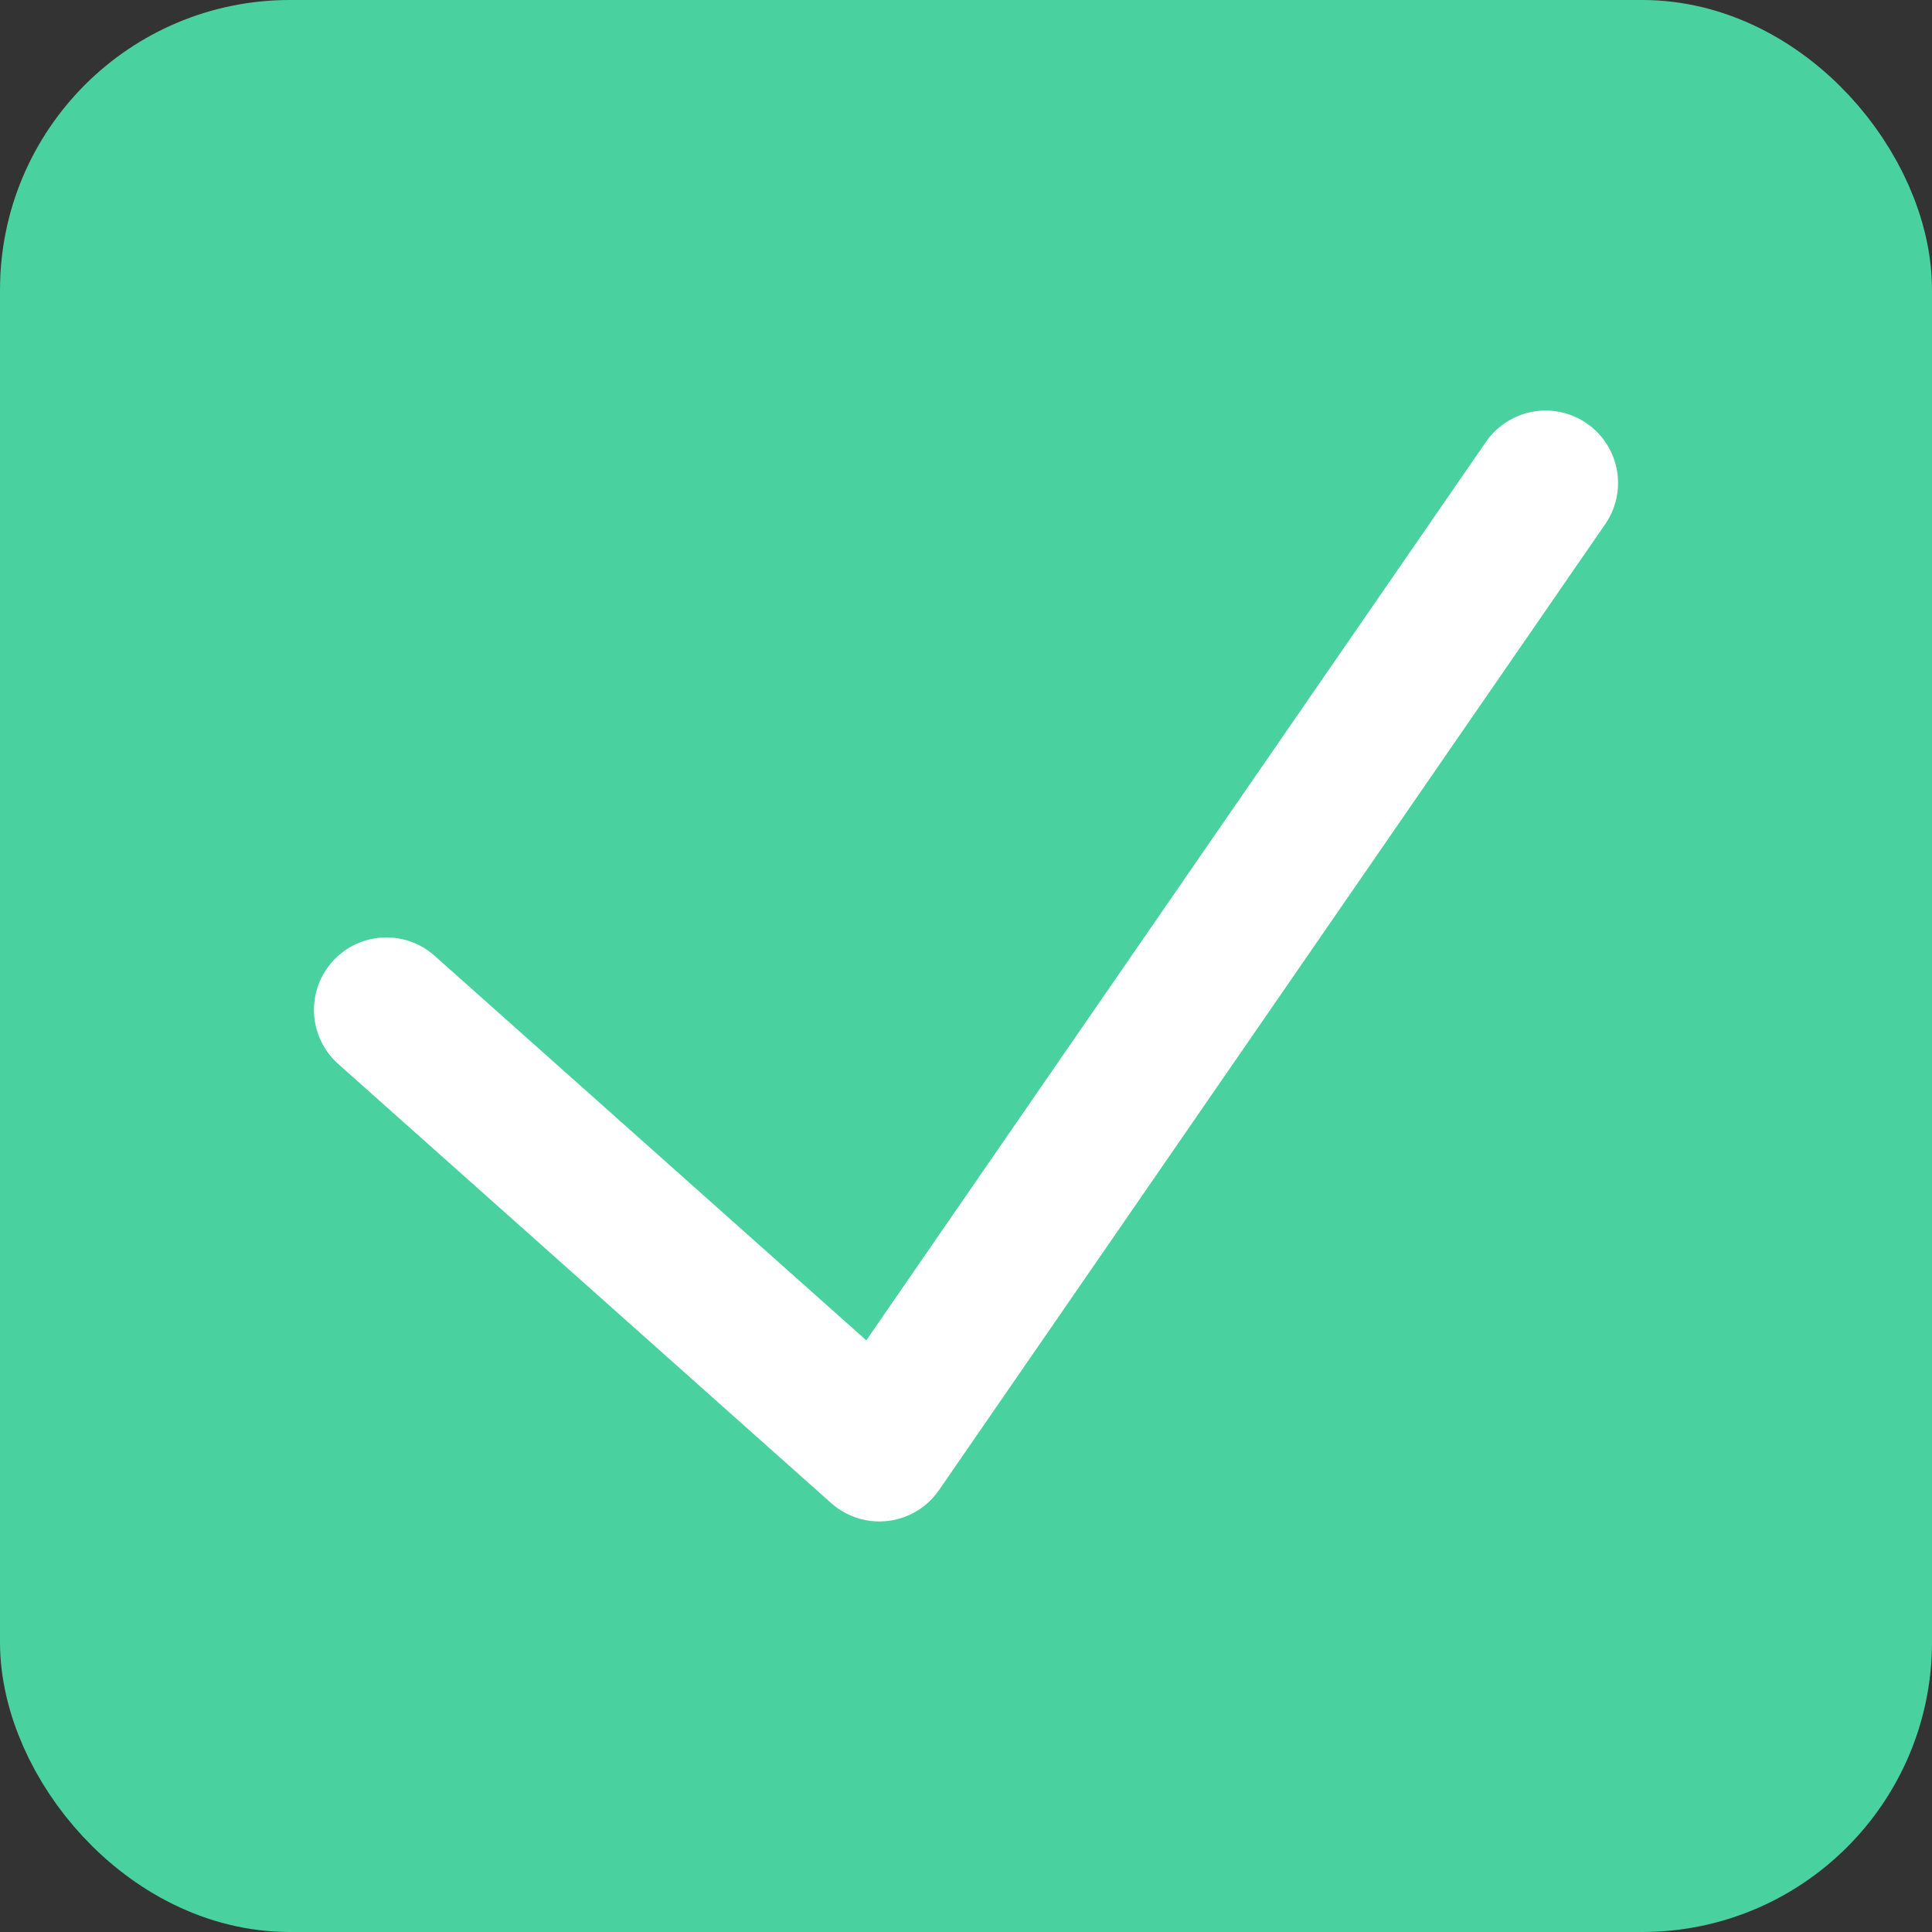
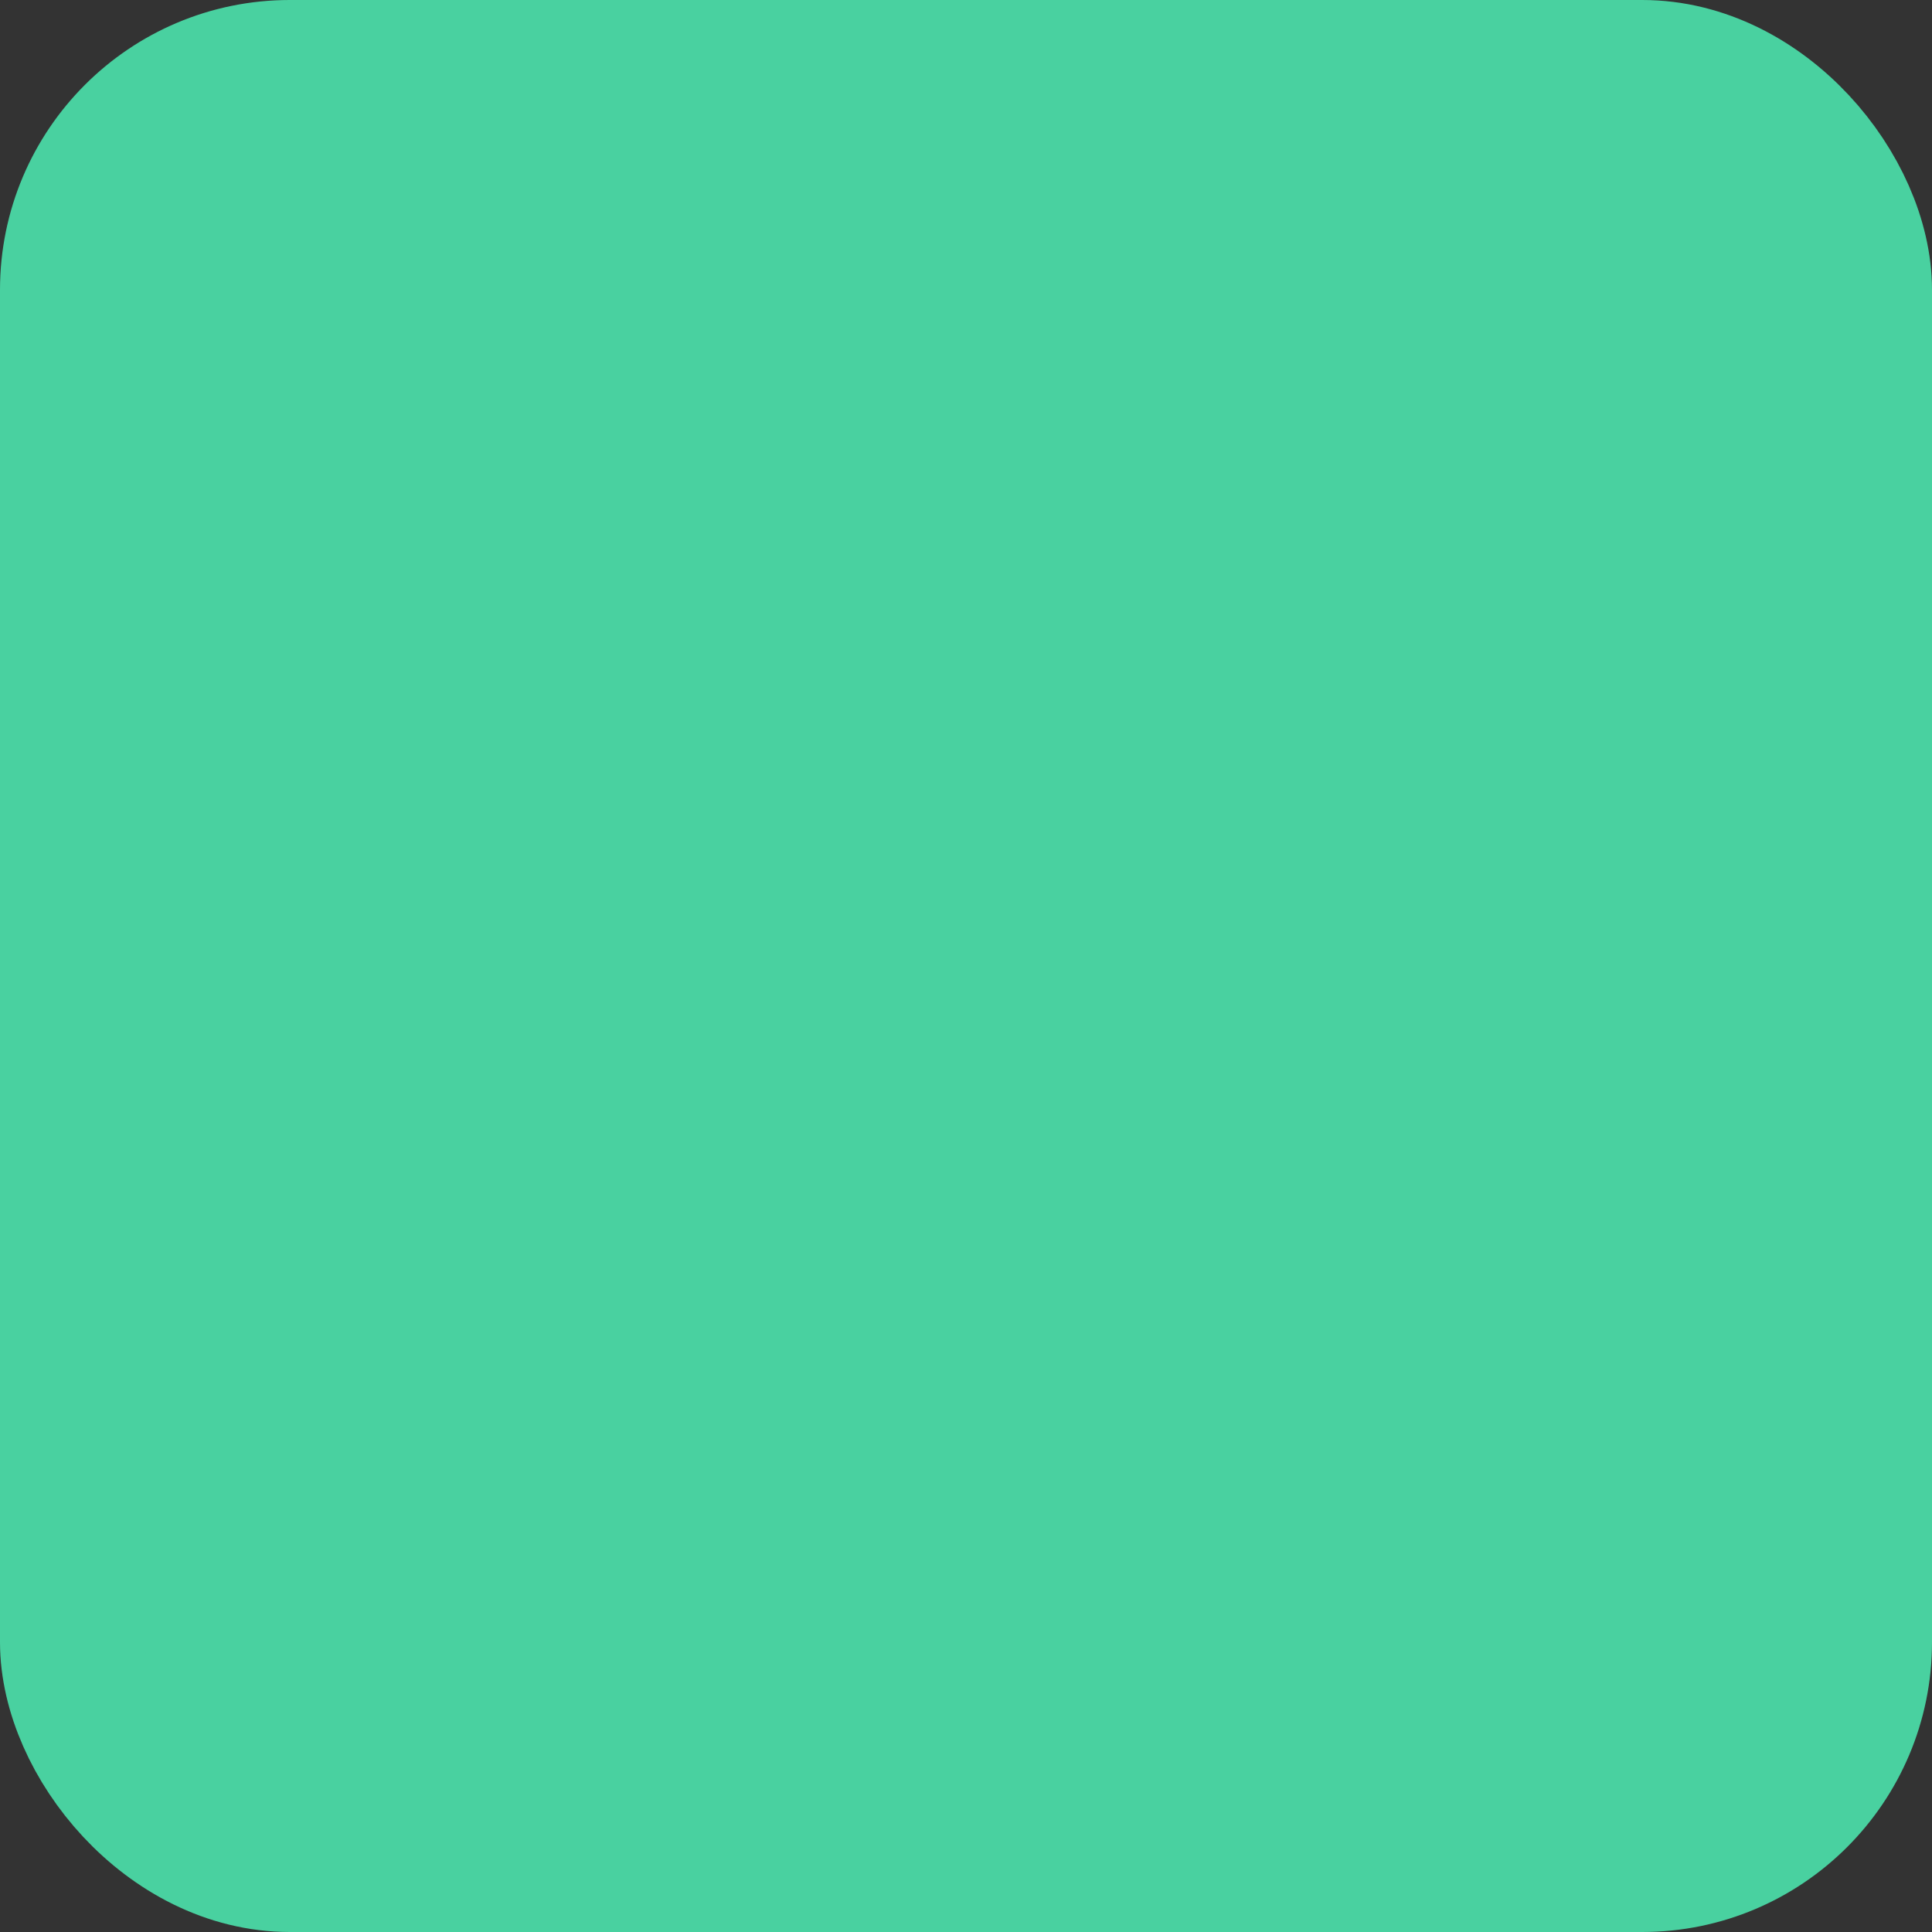
<svg xmlns="http://www.w3.org/2000/svg" width="20" height="20" viewBox="0 0 20 20" fill="none">
  <rect x="0" y="0" width="20" height="20" fill="#333333" stroke="none" />
  <rect x="0.75" y="0.75" width="18.5" height="18.5" rx="2.25" fill="#49D1A0" stroke="#49D1A0" stroke-width="1.5" />
-   <path d="M4 10.454L9.103 15L16 5" stroke="white" stroke-width="1.5" stroke-linecap="round" stroke-linejoin="round" />
</svg>